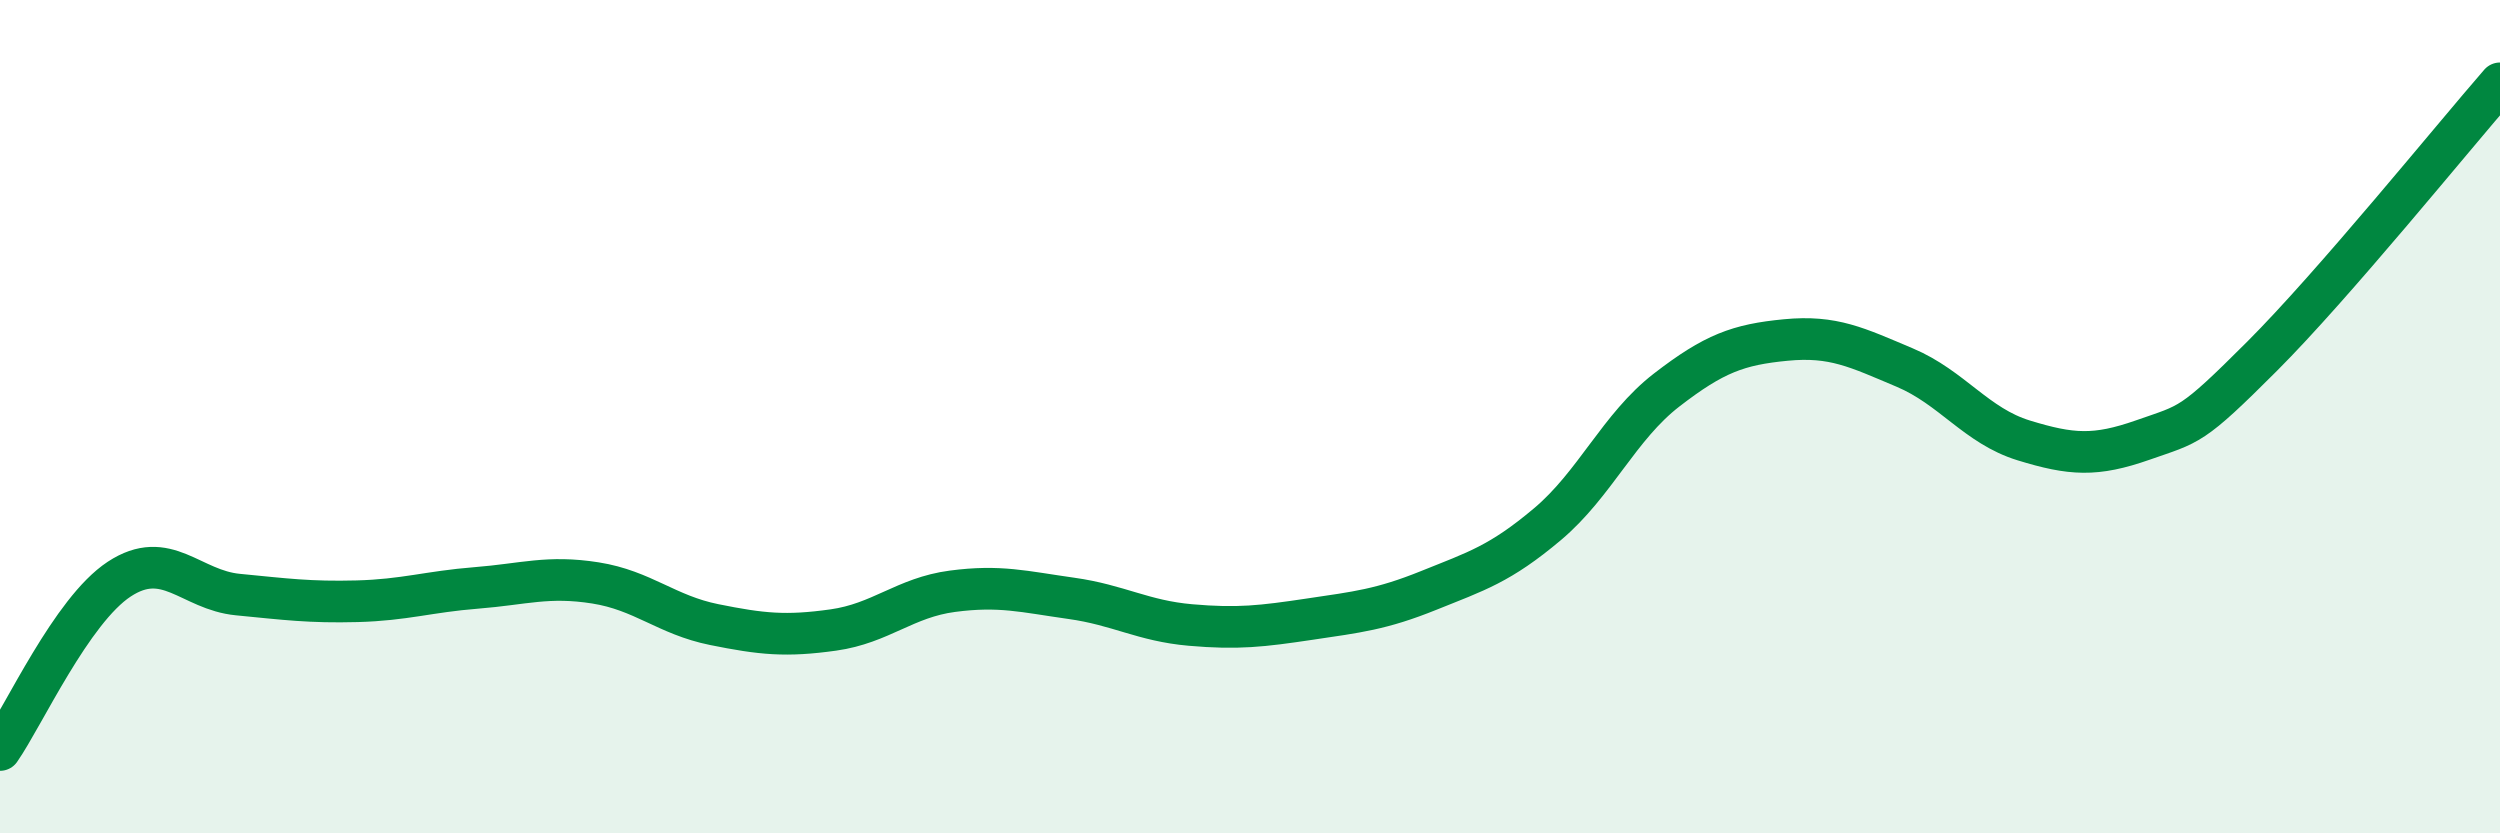
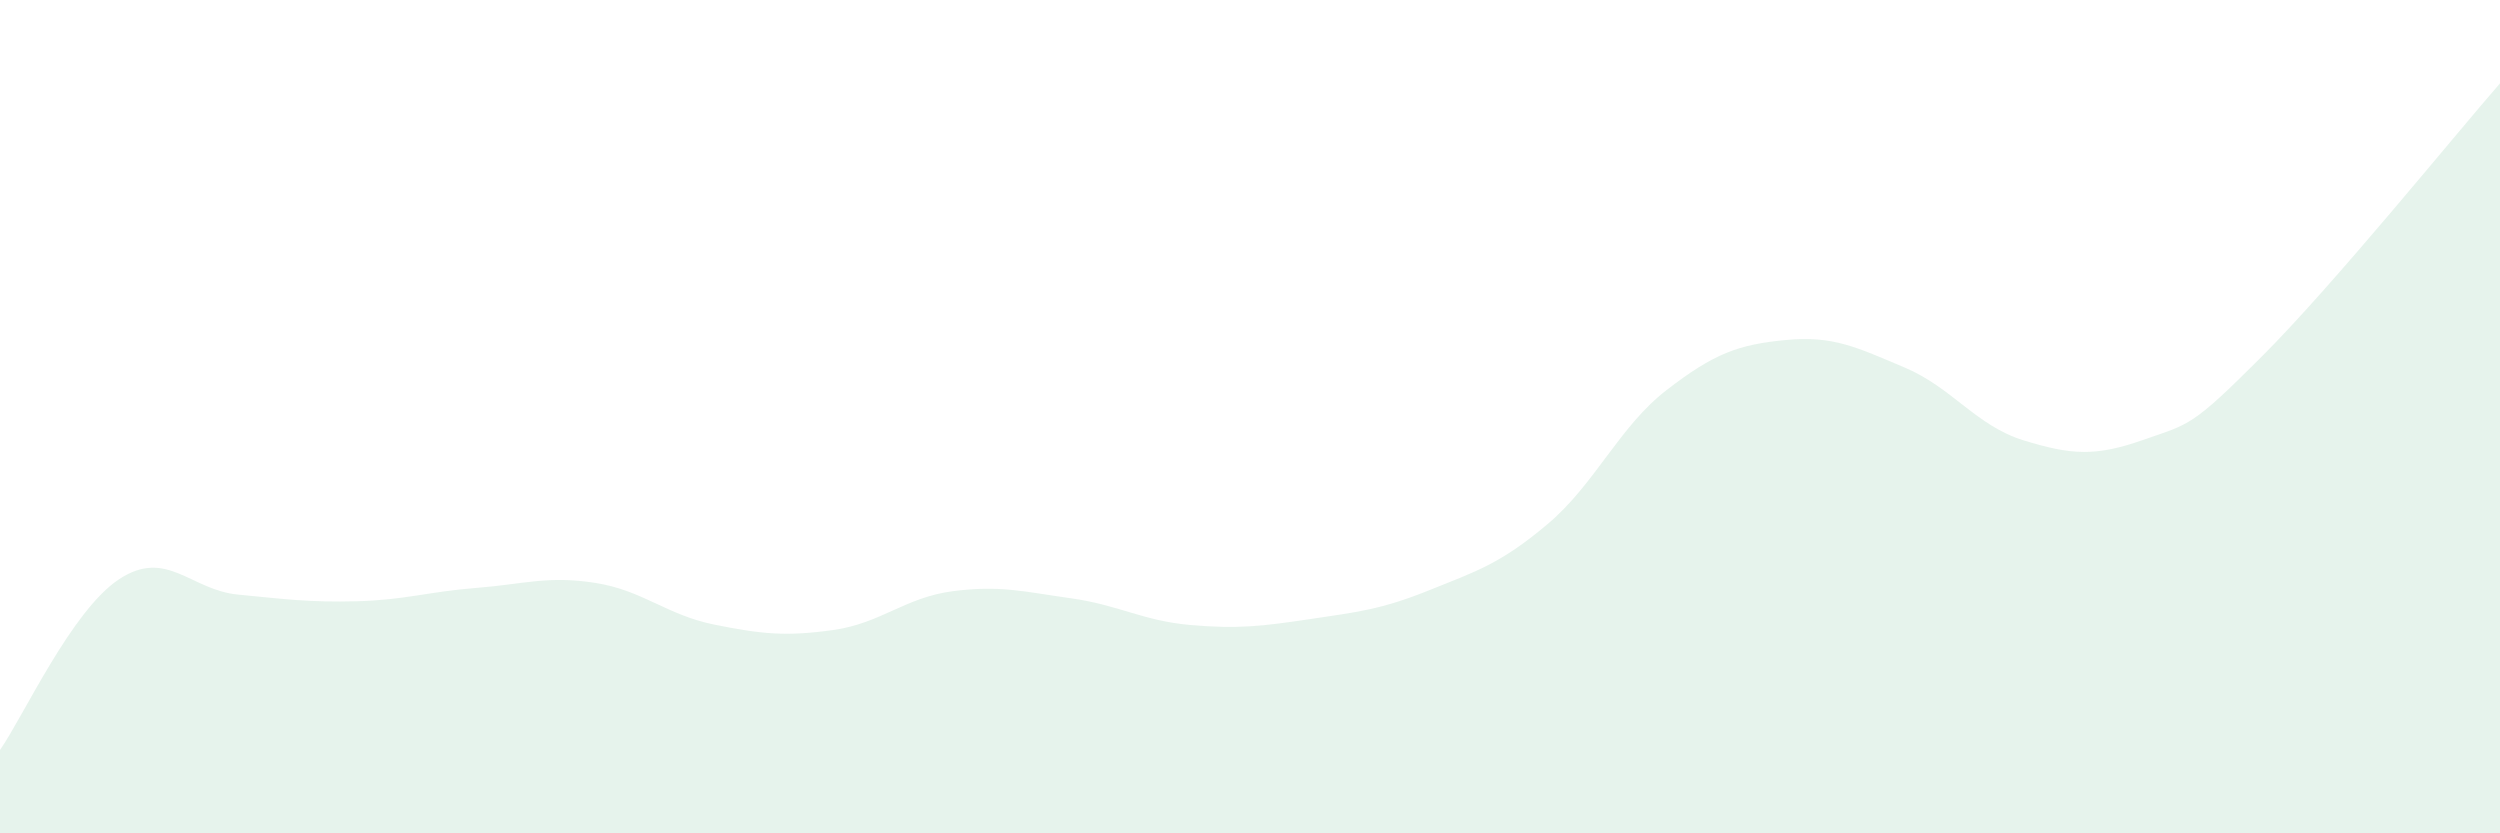
<svg xmlns="http://www.w3.org/2000/svg" width="60" height="20" viewBox="0 0 60 20">
  <path d="M 0,18 C 0.57,17.18 1.72,14.65 2.86,13.9 C 4,13.15 4.57,14.16 5.71,14.27 C 6.85,14.38 7.43,14.46 8.57,14.43 C 9.71,14.4 10.29,14.2 11.43,14.11 C 12.57,14.02 13.15,13.81 14.29,13.99 C 15.43,14.17 16,14.76 17.14,14.99 C 18.28,15.22 18.86,15.28 20,15.12 C 21.14,14.96 21.72,14.34 22.86,14.19 C 24,14.04 24.57,14.2 25.71,14.36 C 26.85,14.52 27.43,14.9 28.57,15 C 29.71,15.1 30.29,15.03 31.43,14.86 C 32.57,14.69 33.15,14.63 34.29,14.17 C 35.43,13.71 36,13.54 37.14,12.58 C 38.28,11.62 38.86,10.24 40,9.36 C 41.14,8.48 41.72,8.27 42.86,8.16 C 44,8.05 44.57,8.34 45.71,8.82 C 46.85,9.3 47.43,10.22 48.57,10.57 C 49.71,10.92 50.29,10.96 51.43,10.56 C 52.57,10.16 52.58,10.26 54.29,8.55 C 56,6.84 58.86,3.31 60,2L60 20L0 20Z" fill="#008740" opacity="0.1" stroke-linecap="round" stroke-linejoin="round" />
-   <path d="M 0,18 C 0.57,17.18 1.72,14.65 2.86,13.9 C 4,13.15 4.57,14.16 5.71,14.27 C 6.85,14.38 7.43,14.46 8.57,14.43 C 9.71,14.4 10.29,14.2 11.43,14.11 C 12.57,14.02 13.15,13.81 14.29,13.99 C 15.43,14.17 16,14.76 17.14,14.99 C 18.28,15.22 18.86,15.28 20,15.12 C 21.14,14.96 21.72,14.34 22.86,14.19 C 24,14.04 24.57,14.2 25.71,14.36 C 26.85,14.52 27.43,14.9 28.57,15 C 29.71,15.1 30.29,15.03 31.43,14.86 C 32.57,14.69 33.15,14.63 34.29,14.17 C 35.43,13.71 36,13.54 37.14,12.58 C 38.28,11.62 38.86,10.24 40,9.36 C 41.14,8.48 41.72,8.27 42.86,8.16 C 44,8.05 44.57,8.34 45.71,8.82 C 46.85,9.3 47.43,10.22 48.57,10.57 C 49.71,10.92 50.29,10.96 51.43,10.56 C 52.57,10.16 52.58,10.26 54.29,8.55 C 56,6.84 58.86,3.31 60,2" stroke="#008740" stroke-width="1" fill="none" stroke-linecap="round" stroke-linejoin="round" />
</svg>